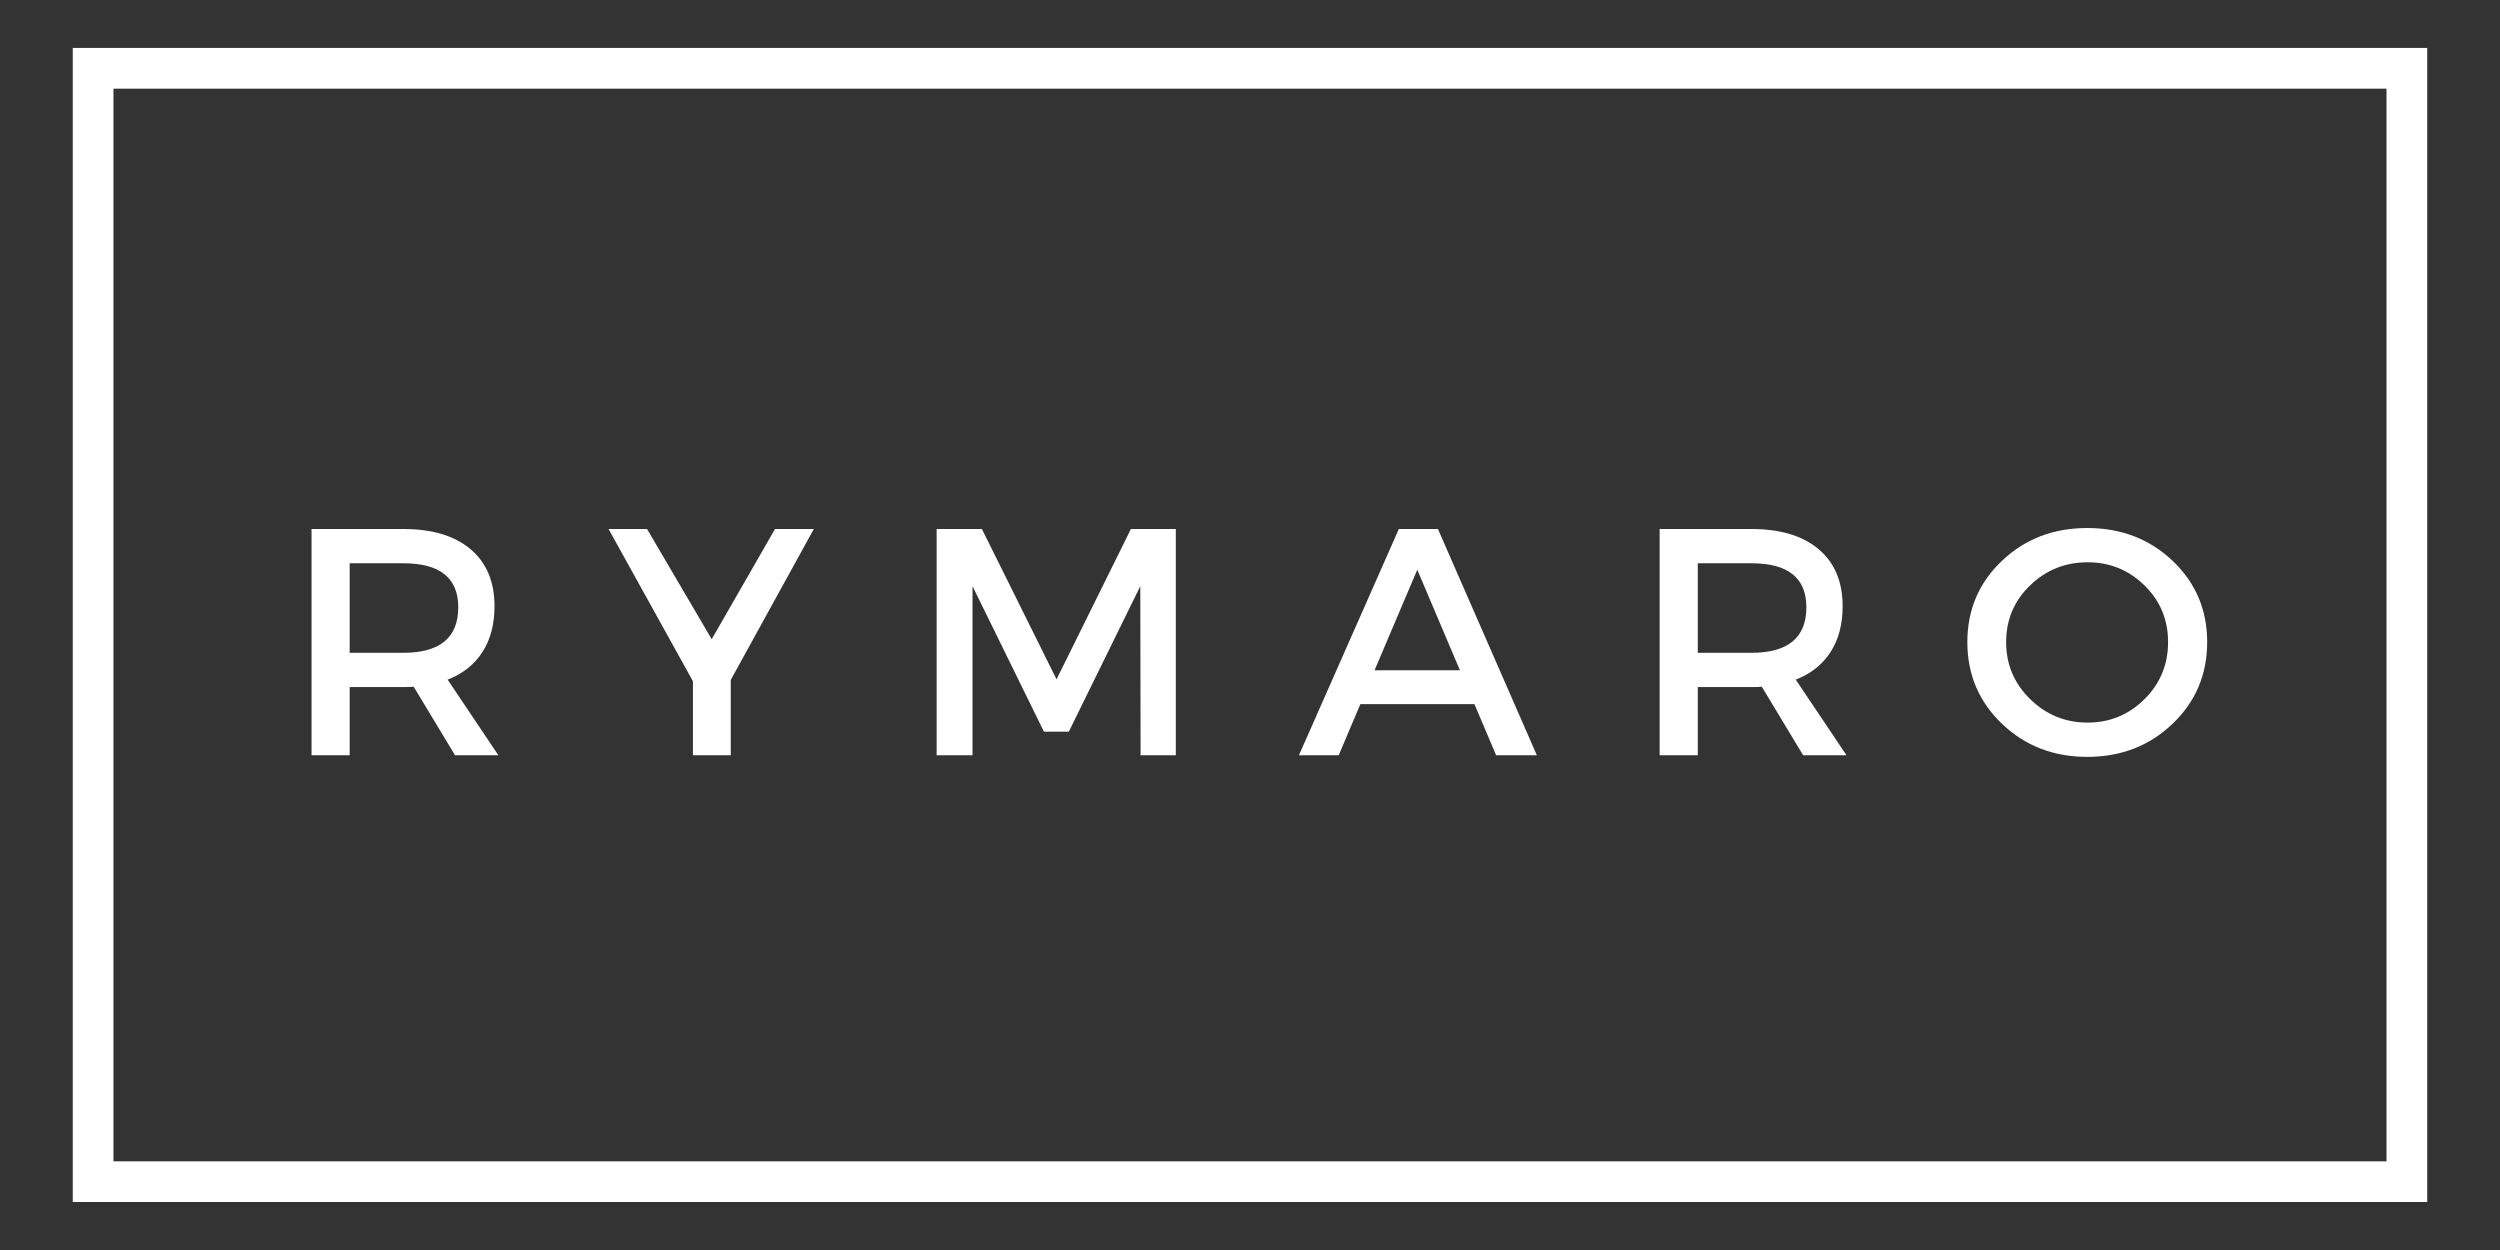
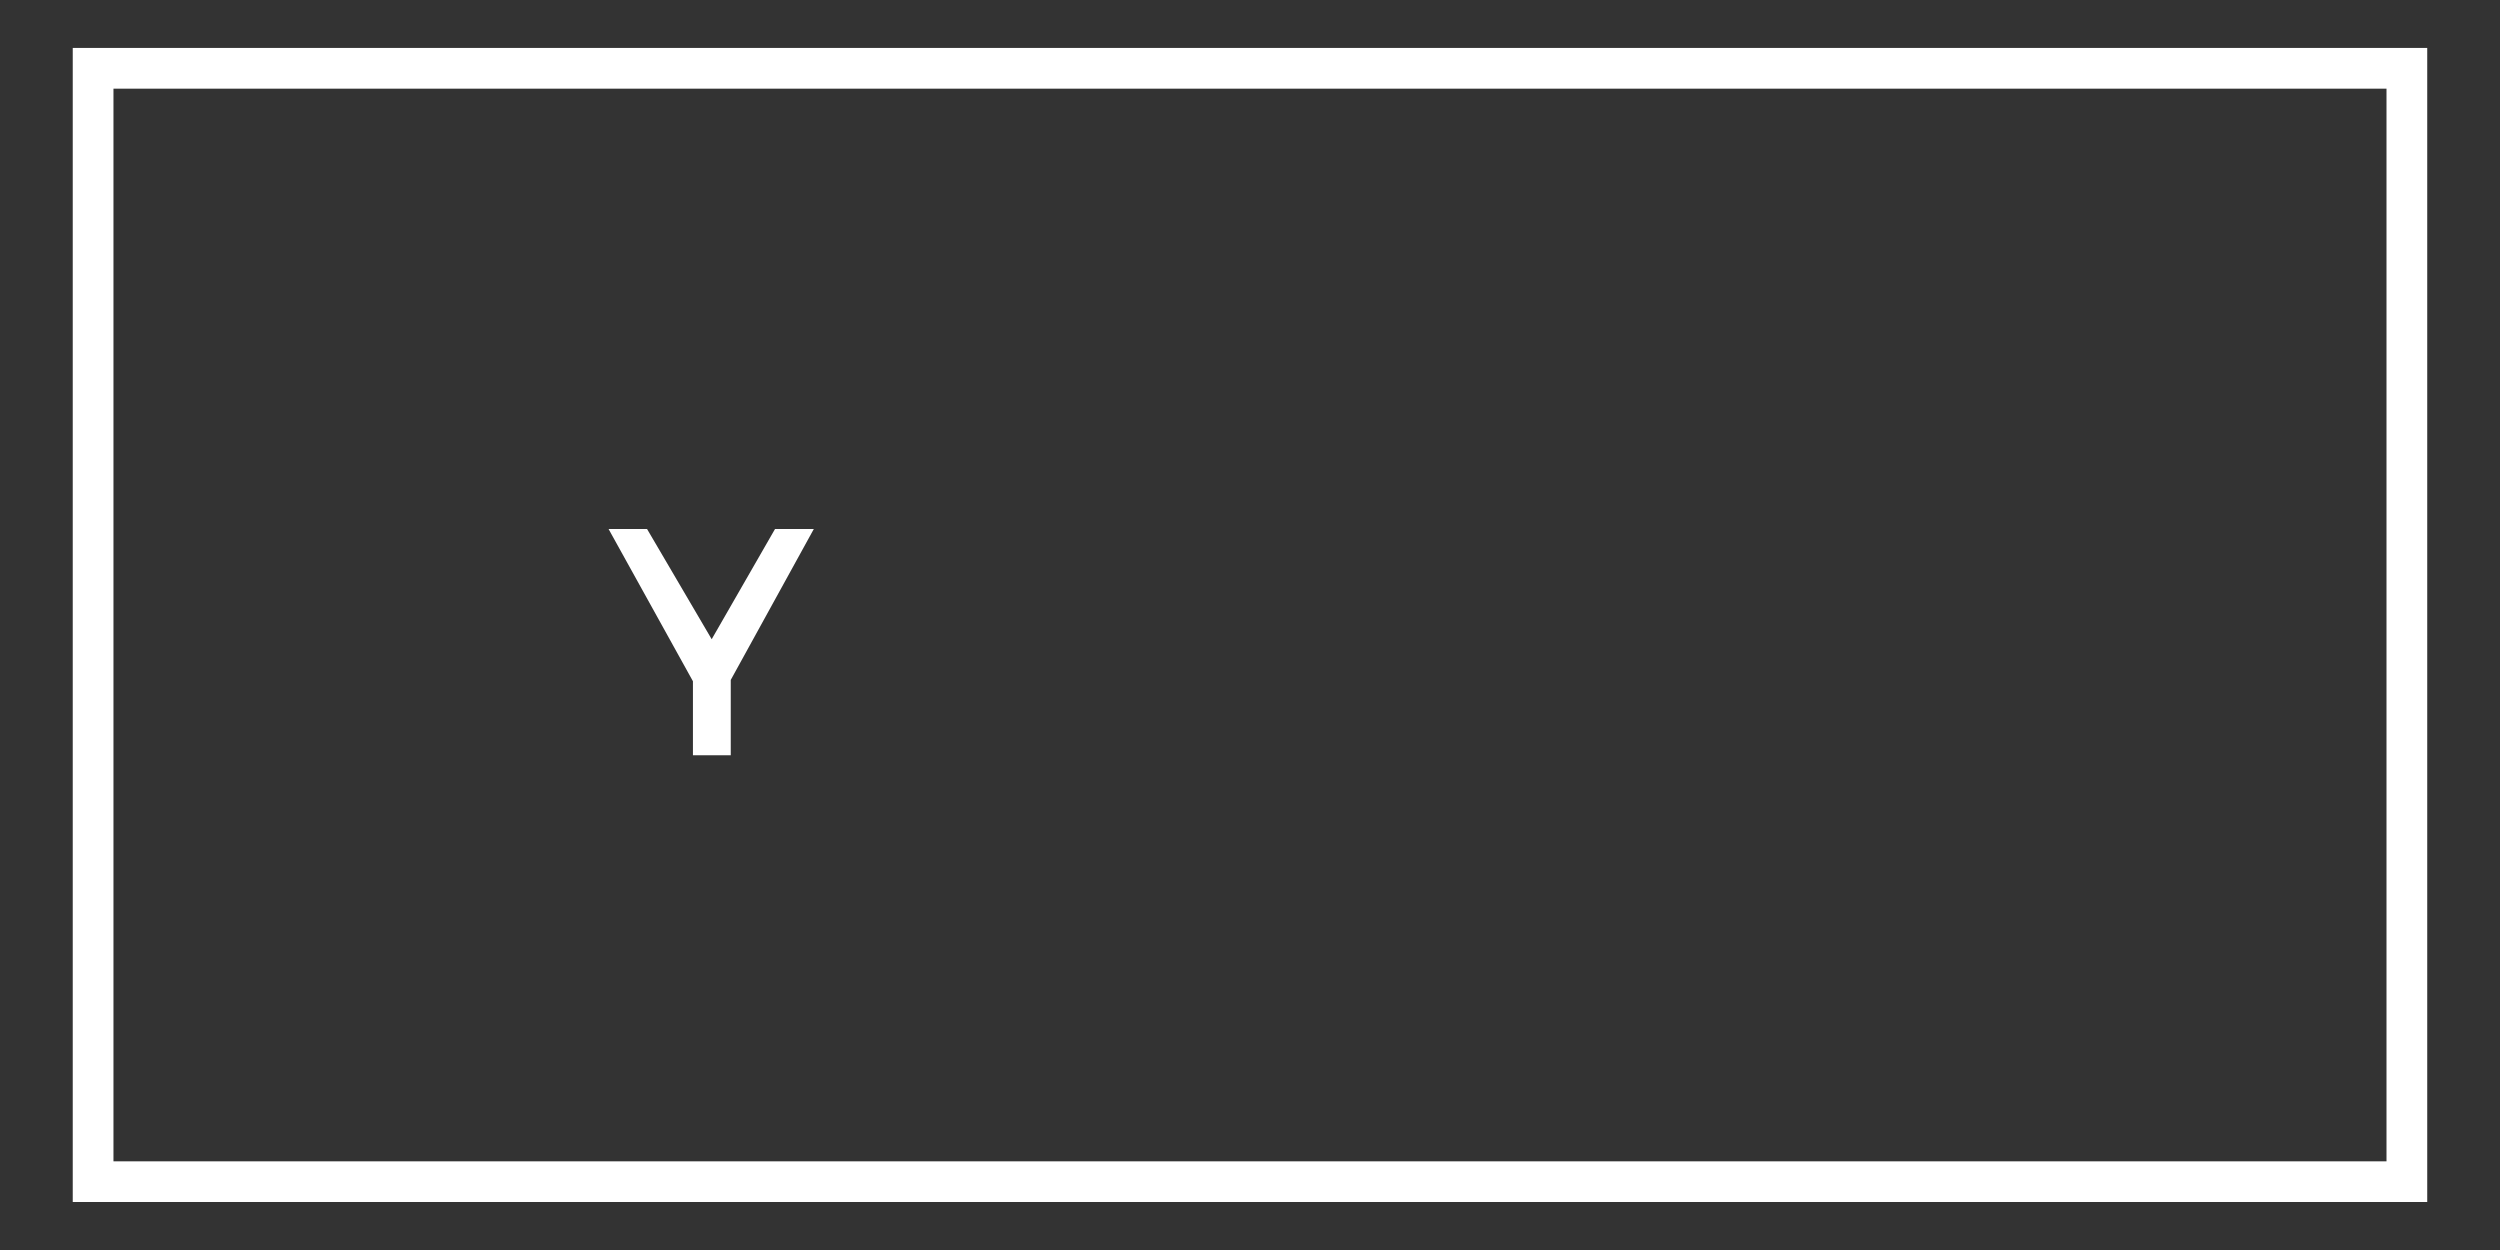
<svg xmlns="http://www.w3.org/2000/svg" version="1.0" preserveAspectRatio="xMidYMid meet" height="500" viewBox="0 0 750 375" zoomAndPan="magnify" width="1000">
  <rect x="0" y="0" width="750" height="375" fill="#333333" stroke="none" />
  <defs>
    <g />
    <clipPath id="3340dd0de5">
      <path clip-rule="nonzero" d="M 21 14.379 L 729 14.379 L 729 360.879 L 21 360.879 Z M 21 14.379" />
    </clipPath>
  </defs>
  <g clip-path="url(#3340dd0de5)">
    <path fill-rule="nonzero" fill-opacity="1" d="M 21.824 360.609 L 728.168 360.609 L 728.168 14.379 L 21.824 14.379 Z M 34.039 26.598 L 715.949 26.598 L 715.949 348.395 L 34.039 348.395 Z M 34.039 26.598" fill="#ffffff" />
  </g>
  <g fill-opacity="1" fill="#ffffff">
    <g transform="translate(84.542, 226.577)">
      <g>
-         <path d="M 51.969 0 L 39.562 -20.562 C 38.914 -20.488 37.879 -20.453 36.453 -20.453 L 20.359 -20.453 L 20.359 0 L 8.922 0 L 8.922 -67.875 L 36.453 -67.875 C 45.117 -67.875 51.844 -65.852 56.625 -61.812 C 61.414 -57.77 63.812 -52.066 63.812 -44.703 C 63.812 -39.273 62.598 -34.688 60.172 -30.938 C 57.742 -27.188 54.27 -24.438 49.75 -22.688 L 64.969 0 Z M 20.359 -30.734 L 36.453 -30.734 C 47.441 -30.734 52.938 -35.289 52.938 -44.406 C 52.938 -53.195 47.441 -57.594 36.453 -57.594 L 20.359 -57.594 Z M 20.359 -30.734" />
-       </g>
+         </g>
    </g>
  </g>
  <g fill-opacity="1" fill="#ffffff">
    <g transform="translate(182.475, 226.577)">
      <g>
        <path d="M 36.75 -22.594 L 36.75 0 L 25.406 0 L 25.406 -22.203 L 0.094 -67.875 L 11.641 -67.875 L 31.031 -34.812 L 50.031 -67.875 L 61.672 -67.875 Z M 36.75 -22.594" />
      </g>
    </g>
  </g>
  <g fill-opacity="1" fill="#ffffff">
    <g transform="translate(272.069, 226.577)">
      <g>
-         <path d="M 80.672 0 L 70.109 0 L 70.016 -50.719 L 48.578 -7.078 L 41.109 -7.078 L 19.688 -50.719 L 19.688 0 L 8.922 0 L 8.922 -67.875 L 22.5 -67.875 L 44.891 -22.781 L 67.203 -67.875 L 80.672 -67.875 Z M 80.672 0" />
-       </g>
+         </g>
    </g>
  </g>
  <g fill-opacity="1" fill="#ffffff">
    <g transform="translate(389.588, 226.577)">
      <g>
-         <path d="M 52.75 -15.328 L 18.516 -15.328 L 12.031 0 L 0.094 0 L 30.062 -67.875 L 41.797 -67.875 L 71.469 0 L 59.25 0 Z M 48.391 -25.5 L 35.594 -55.656 L 22.781 -25.5 Z M 48.391 -25.5" />
-       </g>
+         </g>
    </g>
  </g>
  <g fill-opacity="1" fill="#ffffff">
    <g transform="translate(488.975, 226.577)">
      <g>
-         <path d="M 51.969 0 L 39.562 -20.562 C 38.914 -20.488 37.879 -20.453 36.453 -20.453 L 20.359 -20.453 L 20.359 0 L 8.922 0 L 8.922 -67.875 L 36.453 -67.875 C 45.117 -67.875 51.844 -65.852 56.625 -61.812 C 61.414 -57.77 63.812 -52.066 63.812 -44.703 C 63.812 -39.273 62.598 -34.688 60.172 -30.938 C 57.742 -27.188 54.27 -24.438 49.75 -22.688 L 64.969 0 Z M 20.359 -30.734 L 36.453 -30.734 C 47.441 -30.734 52.938 -35.289 52.938 -44.406 C 52.938 -53.195 47.441 -57.594 36.453 -57.594 L 20.359 -57.594 Z M 20.359 -30.734" />
-       </g>
+         </g>
    </g>
  </g>
  <g fill-opacity="1" fill="#ffffff">
    <g transform="translate(586.907, 226.577)">
      <g>
-         <path d="M 13.672 -58.328 C 20.586 -64.891 29.117 -68.172 39.266 -68.172 C 49.422 -68.172 57.957 -64.891 64.875 -58.328 C 71.789 -51.766 75.25 -43.633 75.25 -33.938 C 75.25 -24.238 71.789 -16.078 64.875 -9.453 C 57.957 -2.828 49.422 0.484 39.266 0.484 C 29.117 0.484 20.586 -2.828 13.672 -9.453 C 6.754 -16.078 3.297 -24.238 3.297 -33.938 C 3.297 -43.633 6.754 -51.766 13.672 -58.328 Z M 39.375 -57.891 C 32.645 -57.891 26.891 -55.578 22.109 -50.953 C 17.328 -46.336 14.938 -40.664 14.938 -33.938 C 14.938 -27.219 17.344 -21.516 22.156 -16.828 C 26.969 -12.141 32.703 -9.797 39.359 -9.797 C 46.023 -9.797 51.719 -12.141 56.438 -16.828 C 61.156 -21.516 63.516 -27.219 63.516 -33.938 C 63.516 -40.664 61.156 -46.336 56.438 -50.953 C 51.719 -55.578 46.031 -57.891 39.375 -57.891 Z M 39.375 -57.891" />
-       </g>
+         </g>
    </g>
  </g>
</svg>